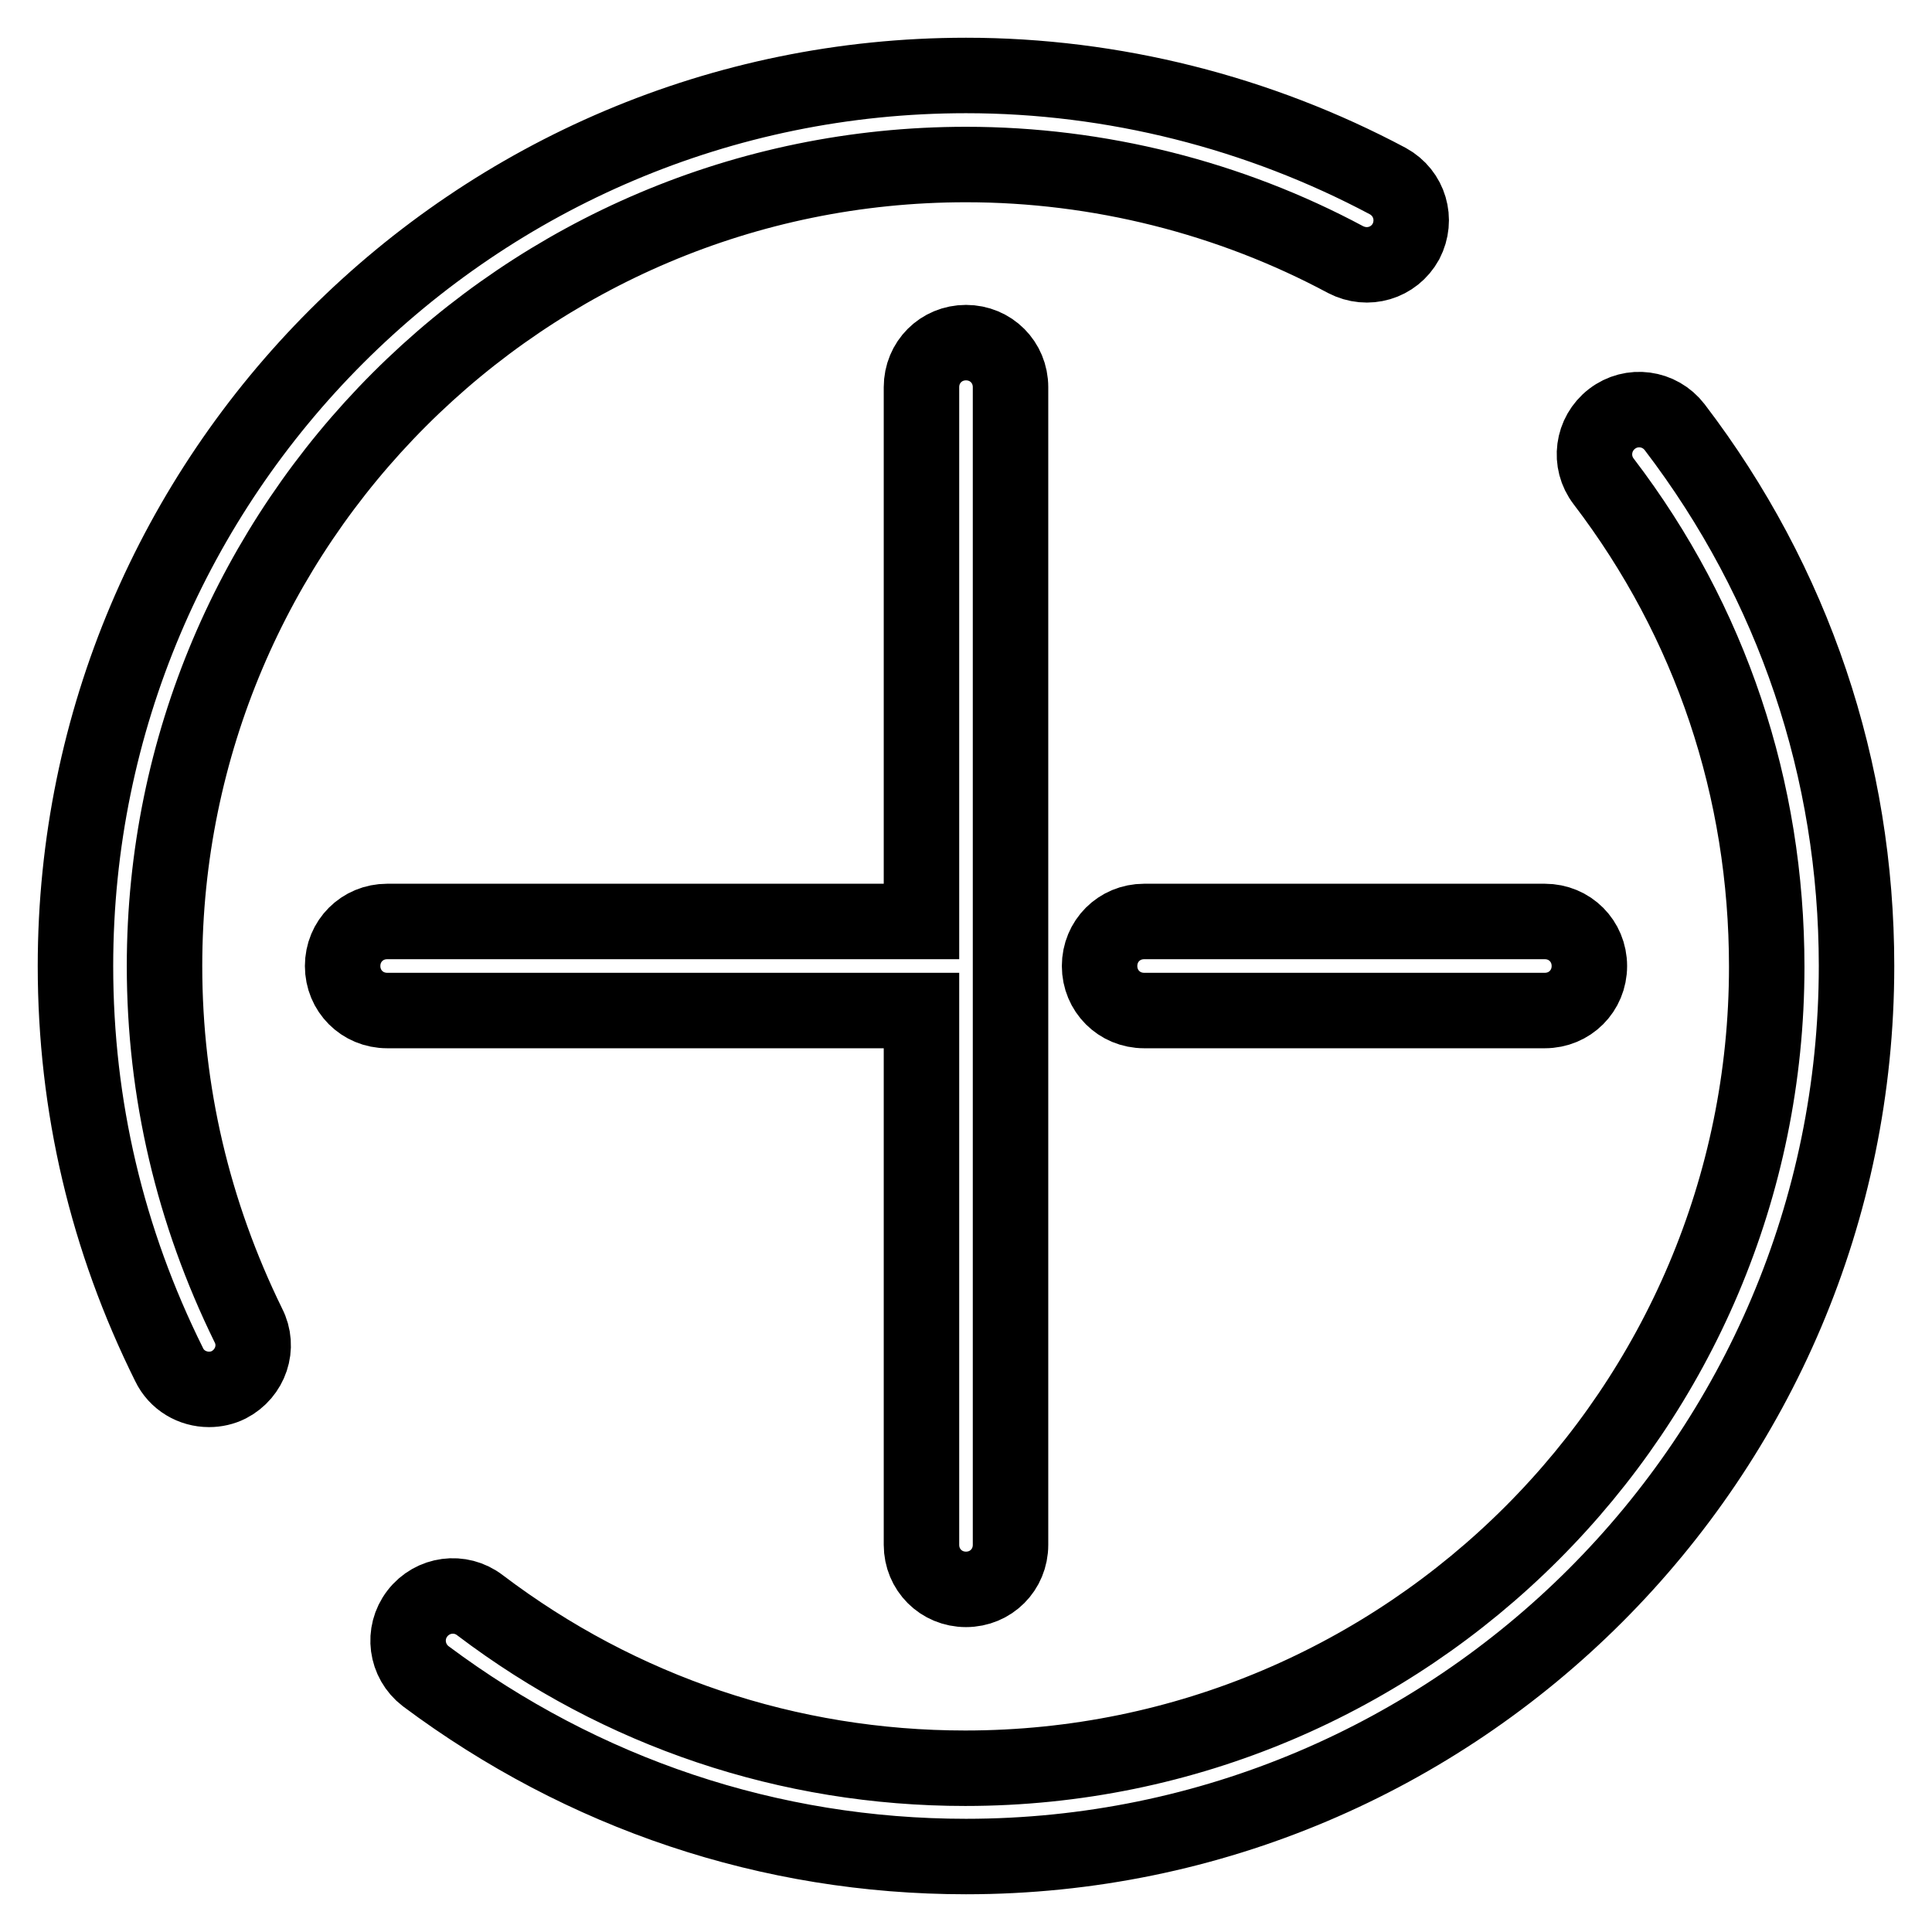
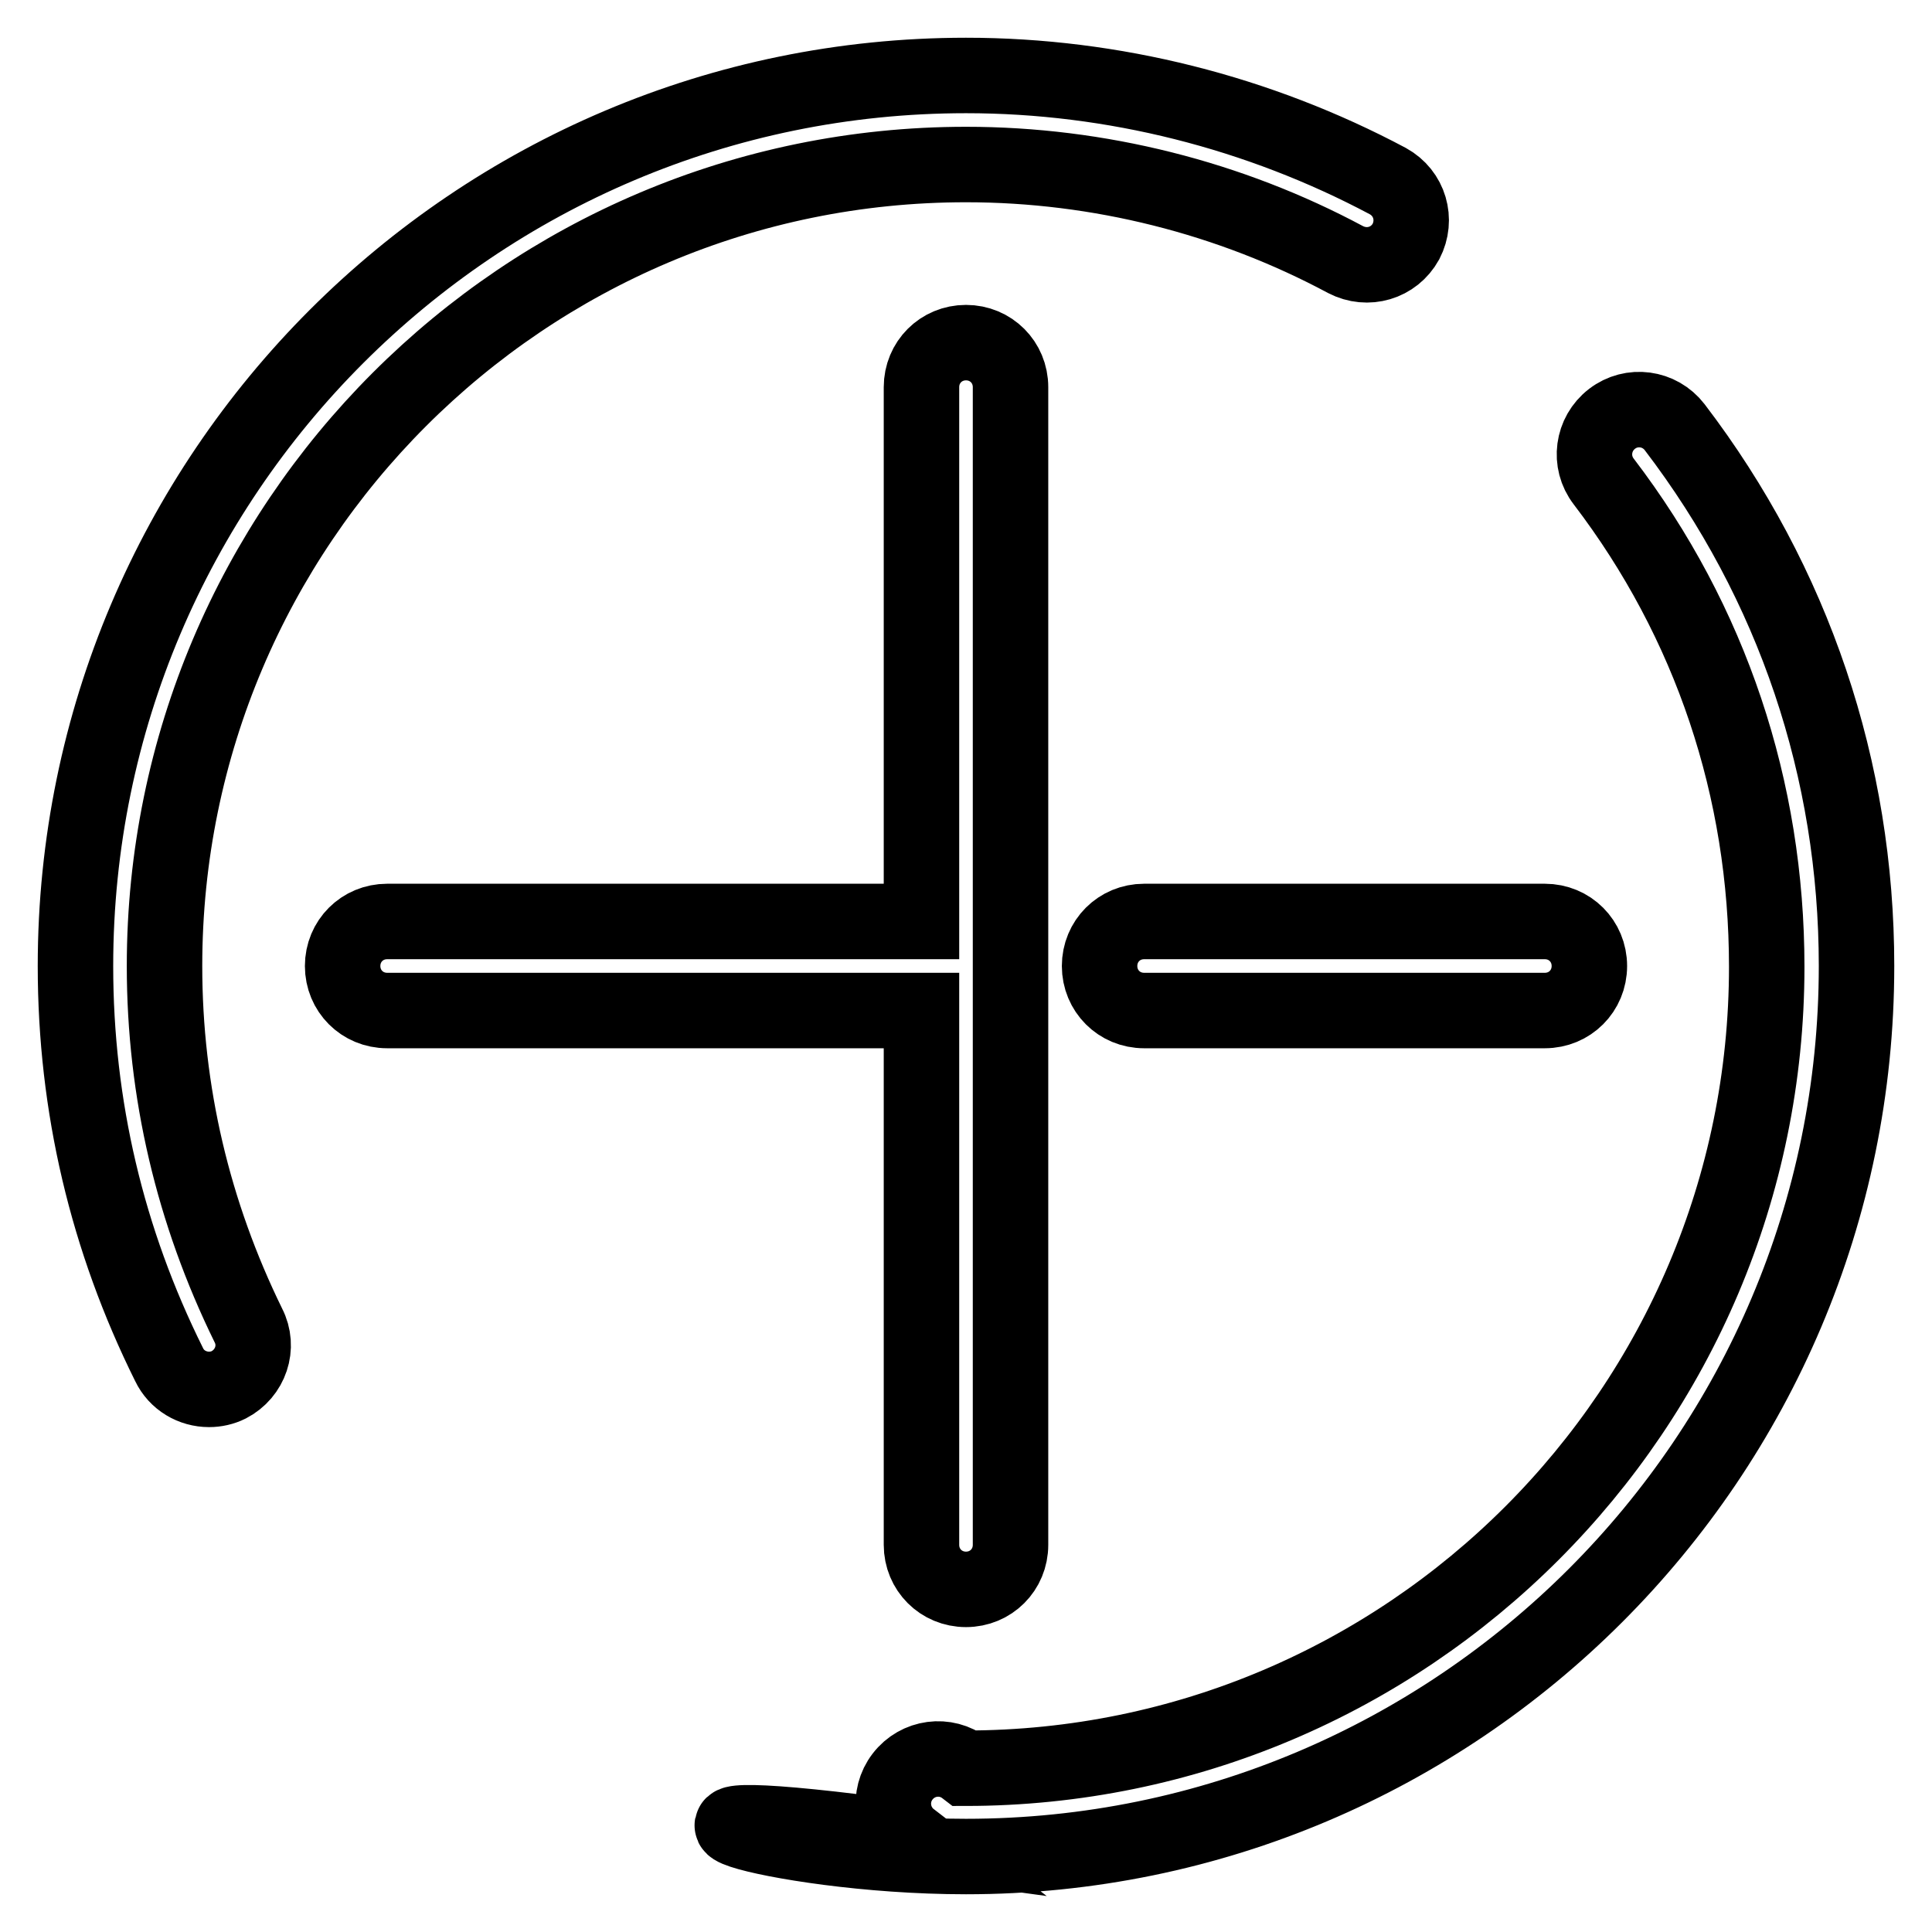
<svg xmlns="http://www.w3.org/2000/svg" version="1.1" x="0px" y="0px" viewBox="0 0 256 256" enable-background="new 0 0 256 256" xml:space="preserve">
  <g>
-     <path stroke-width="10" fill-opacity="0" stroke="#000000" d="M145.7,128c0,3.3,2.6,5.9,5.9,5.9h53.1c3.3,0,5.9-2.6,5.9-5.9c0-3.3-2.6-5.9-5.9-5.9h-53.1 C148.3,122.1,145.7,124.7,145.7,128z M122.1,204.7c0,3.3,2.6,5.9,5.9,5.9c3.3,0,5.9-2.6,5.9-5.9V51.3c0-3.3-2.6-5.9-5.9-5.9 c-3.3,0-5.9,2.6-5.9,5.9v70.8H51.3c-3.3,0-5.9,2.6-5.9,5.9c0,3.3,2.6,5.9,5.9,5.9h70.8V204.7z M21.8,128 C21.8,69.4,69.4,21.8,128,21.8c17.6,0,35,4.4,50.3,12.6c2.9,1.5,6.4,0.5,8-2.4c1.5-2.9,0.5-6.4-2.4-8C166.8,14.9,147.5,10,128,10 C62.9,10,10,62.9,10,128c0,18.6,4.2,36.3,12.4,52.8c1,2.1,3.1,3.3,5.3,3.3c0.9,0,1.8-0.2,2.6-0.6c2.9-1.5,4.1-5,2.6-7.9 C25.6,160.7,21.8,144.7,21.8,128z M221.9,56.6c-2-2.6-5.7-3.1-8.3-1.1c-2.6,2-3.1,5.7-1.1,8.3c14.2,18.6,21.6,40.8,21.6,64.3 c0,58.6-47.6,106.2-106.2,106.2c-23.4,0-45.7-7.5-64.3-21.6c-2.6-2-6.3-1.5-8.3,1.1c-2,2.6-1.5,6.3,1.1,8.3 C77.3,237.7,102,246,128,246c65.1,0,118-52.9,118-118C246,102,237.7,77.3,221.9,56.6z" />
+     <path stroke-width="10" fill-opacity="0" stroke="#000000" d="M145.7,128c0,3.3,2.6,5.9,5.9,5.9h53.1c3.3,0,5.9-2.6,5.9-5.9c0-3.3-2.6-5.9-5.9-5.9h-53.1 C148.3,122.1,145.7,124.7,145.7,128z M122.1,204.7c0,3.3,2.6,5.9,5.9,5.9c3.3,0,5.9-2.6,5.9-5.9V51.3c0-3.3-2.6-5.9-5.9-5.9 c-3.3,0-5.9,2.6-5.9,5.9v70.8H51.3c-3.3,0-5.9,2.6-5.9,5.9c0,3.3,2.6,5.9,5.9,5.9h70.8V204.7z M21.8,128 C21.8,69.4,69.4,21.8,128,21.8c17.6,0,35,4.4,50.3,12.6c2.9,1.5,6.4,0.5,8-2.4c1.5-2.9,0.5-6.4-2.4-8C166.8,14.9,147.5,10,128,10 C62.9,10,10,62.9,10,128c0,18.6,4.2,36.3,12.4,52.8c1,2.1,3.1,3.3,5.3,3.3c0.9,0,1.8-0.2,2.6-0.6c2.9-1.5,4.1-5,2.6-7.9 C25.6,160.7,21.8,144.7,21.8,128z M221.9,56.6c-2-2.6-5.7-3.1-8.3-1.1c-2.6,2-3.1,5.7-1.1,8.3c14.2,18.6,21.6,40.8,21.6,64.3 c0,58.6-47.6,106.2-106.2,106.2c-2.6-2-6.3-1.5-8.3,1.1c-2,2.6-1.5,6.3,1.1,8.3 C77.3,237.7,102,246,128,246c65.1,0,118-52.9,118-118C246,102,237.7,77.3,221.9,56.6z" />
  </g>
</svg>